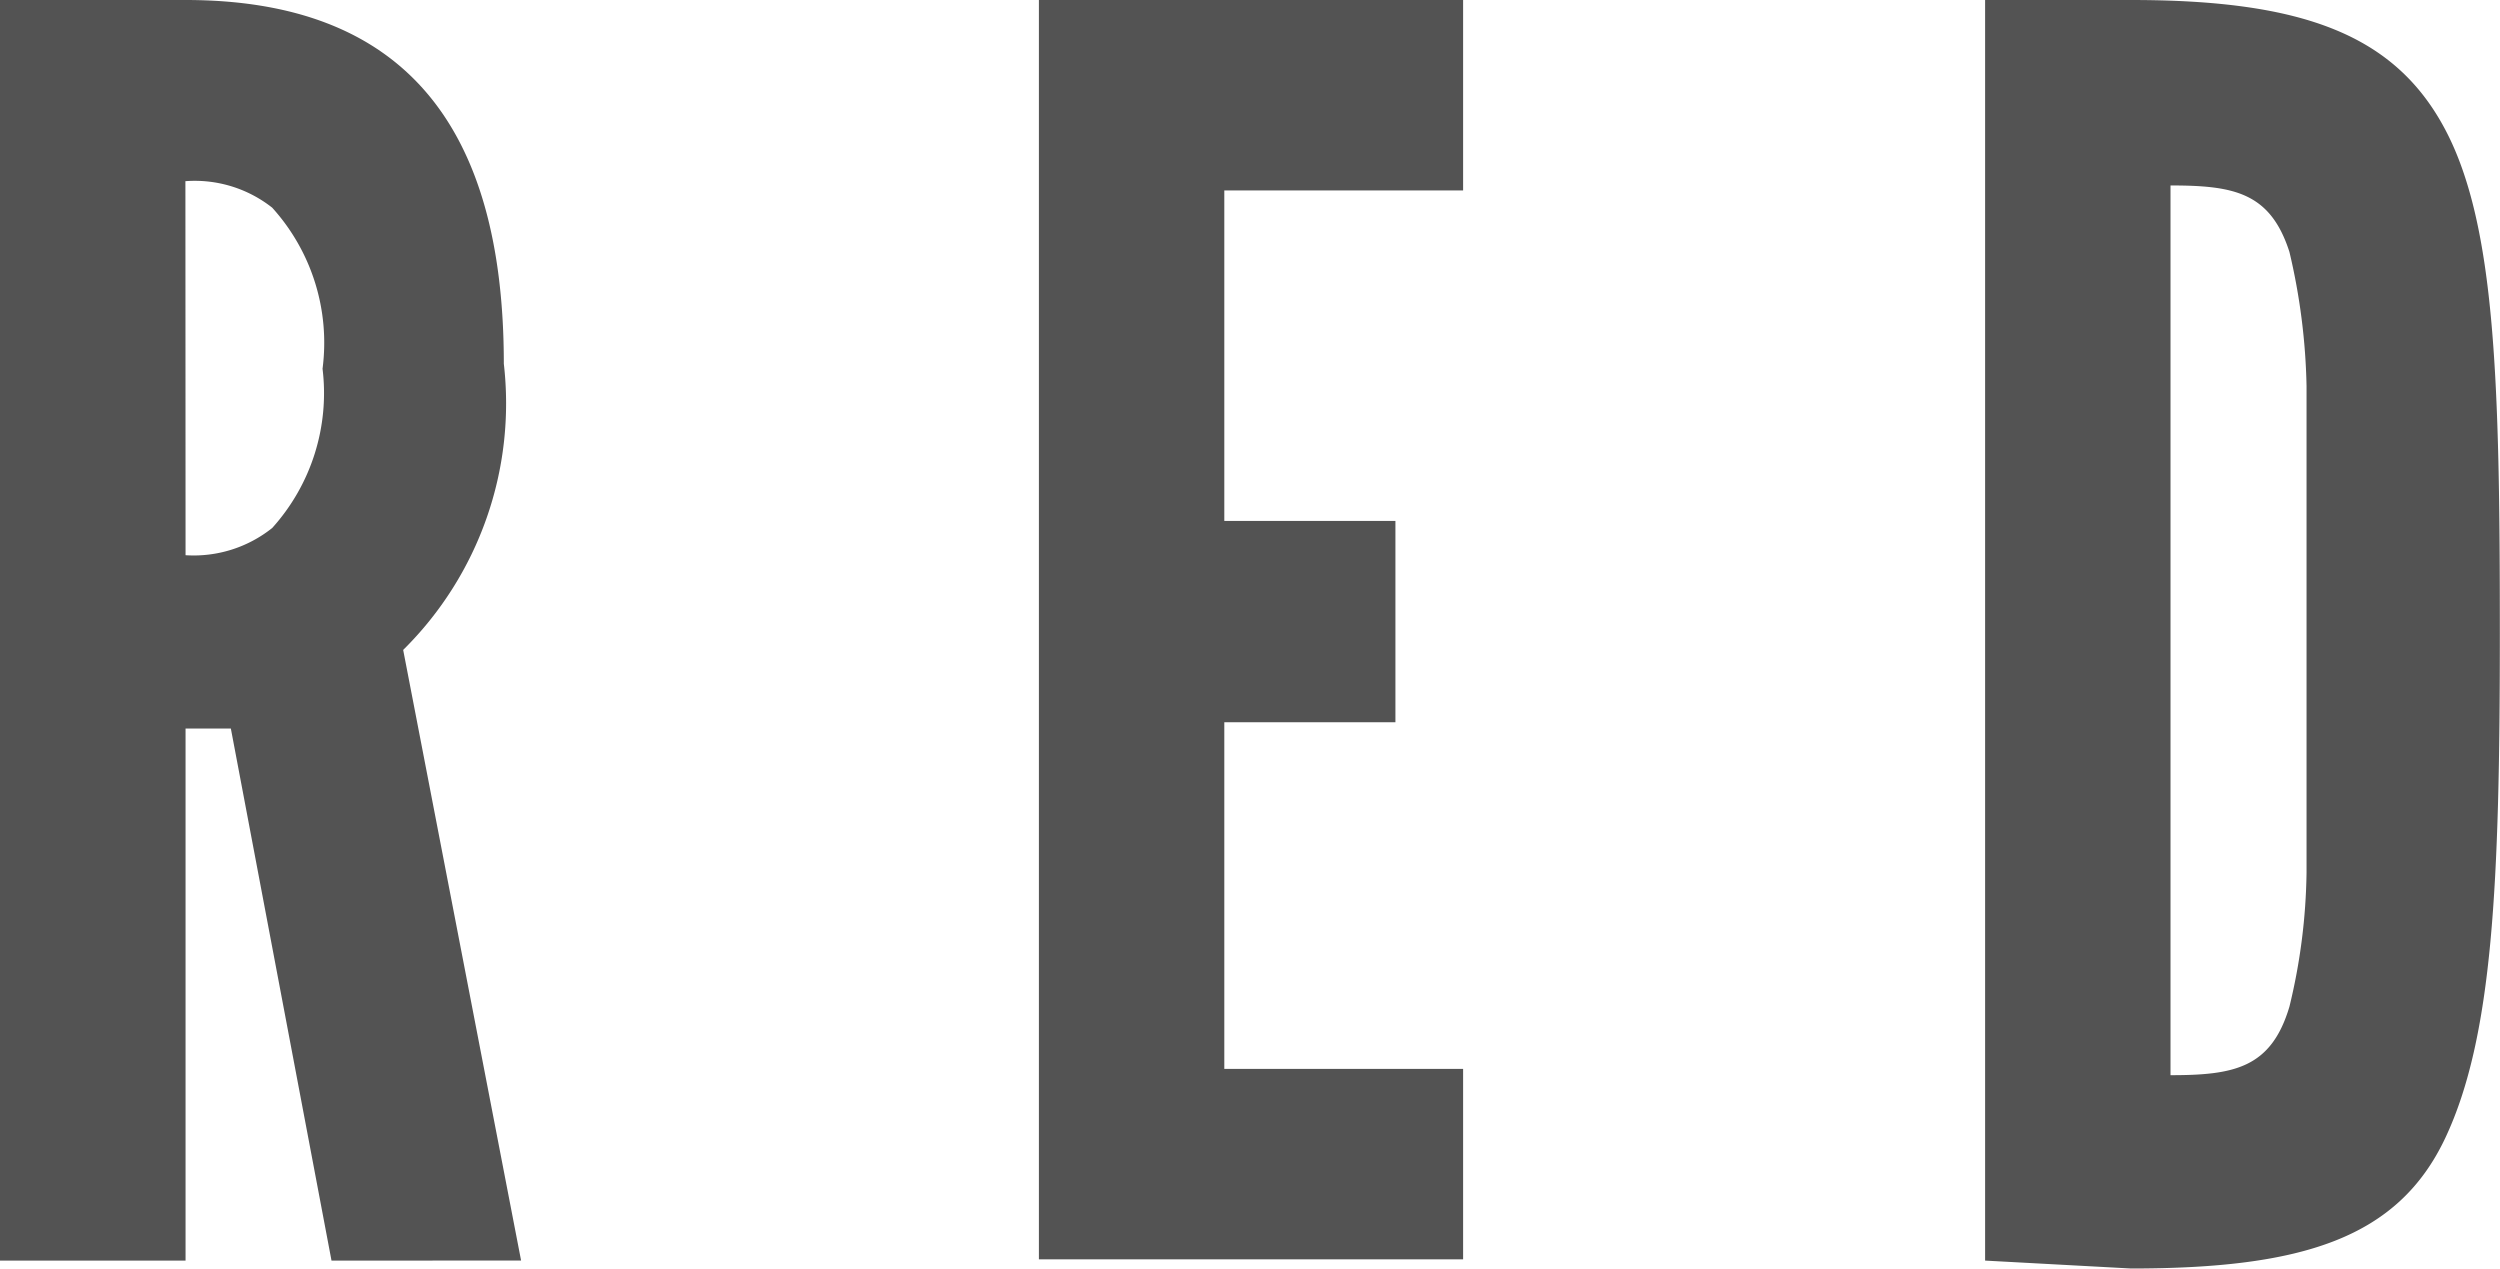
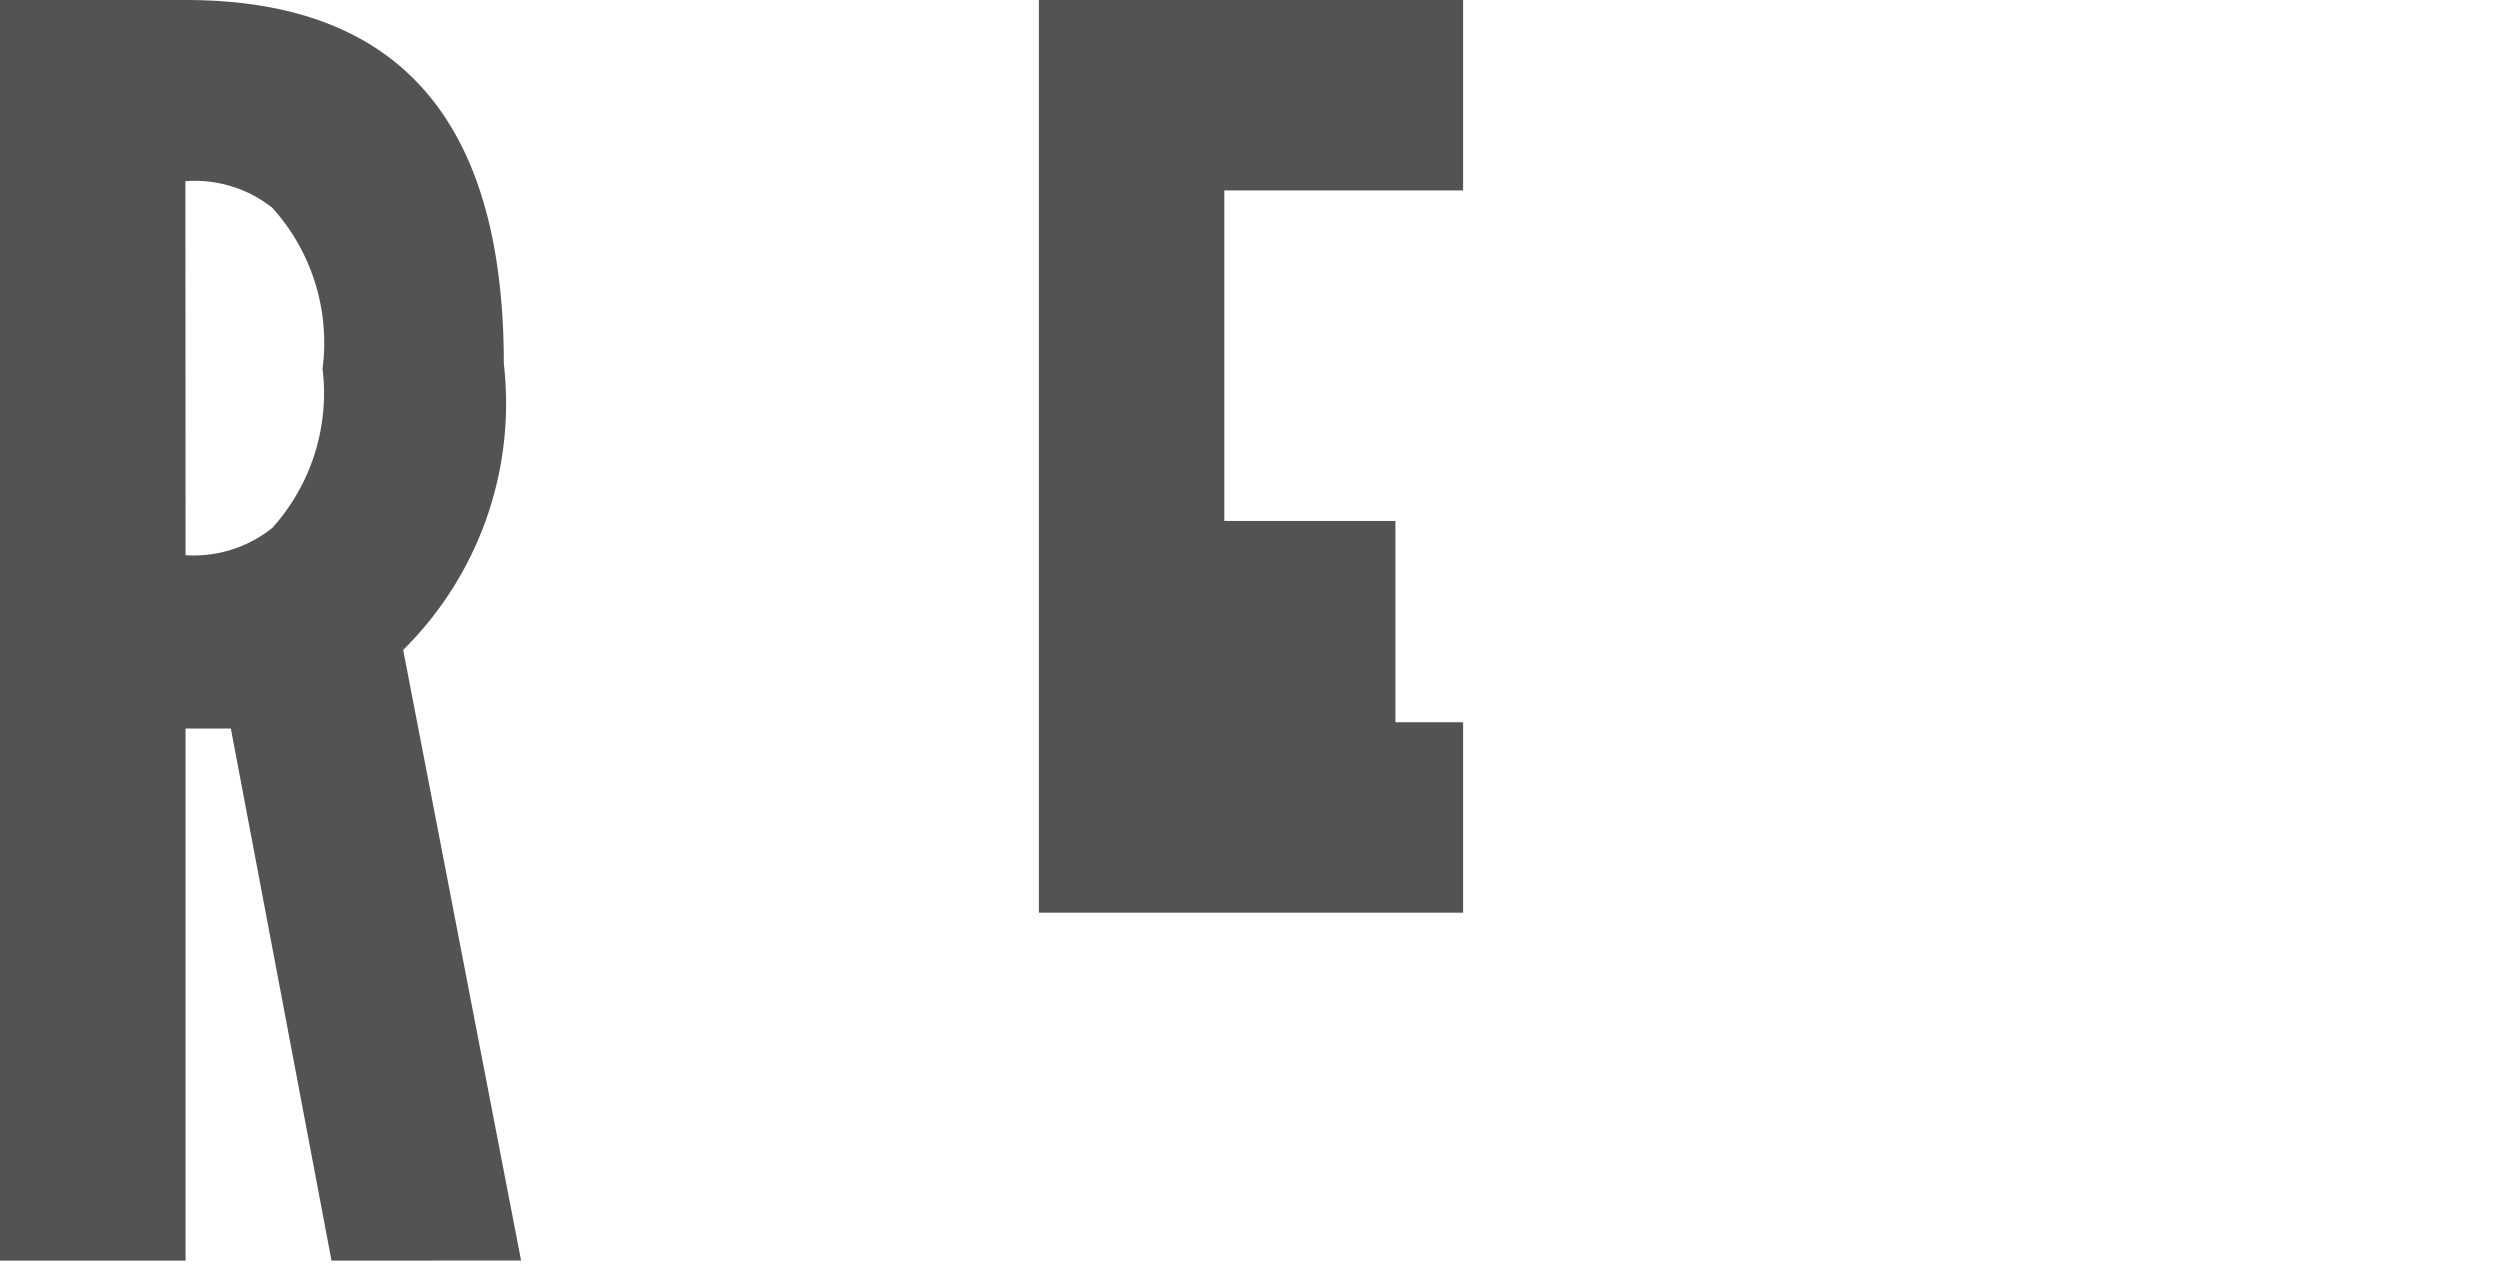
<svg xmlns="http://www.w3.org/2000/svg" id="Layer_2" data-name="Layer 2" width="49.675" height="25.208" viewBox="0 0 49.675 25.208">
  <g id="hazal">
    <path id="Path_1" data-name="Path 1" d="M6.587,25.048l-2-10.572h-.9V25.048H0V0H3.684c4.325,0,6.327,2.483,6.327,7.228a6.888,6.888,0,0,1-2,5.686l2.343,12.133Zm-2.9-14.016a2.5,2.5,0,0,0,1.722-.541,4,4,0,0,0,1-3.164,4,4,0,0,0-1-3.2A2.483,2.483,0,0,0,3.684,3.6Z" fill="#535353" />
-     <path id="Path_2" data-name="Path 2" d="M10.31,0h8.429V3.784H13.994v6.567h3.4v4h-3.4v6.888h4.745v3.784H10.31Z" transform="translate(10.333)" fill="#535353" />
-     <path id="Path_3" data-name="Path 3" d="M19.7,25.048V0h2.9c3.4,0,5.246.681,6.247,2.583s1.081,5.046,1.081,10.011-.14,8.009-1.081,10.011-2.843,2.6-6.247,2.6Zm3.684-3.684c1.261,0,2-.14,2.363-1.362a11.833,11.833,0,0,0,.34-2.663V7.669a12.574,12.574,0,0,0-.34-2.663c-.38-1.181-1.1-1.321-2.363-1.321Z" transform="translate(19.744)" fill="#535353" />
+     <path id="Path_2" data-name="Path 2" d="M10.31,0h8.429V3.784H13.994v6.567h3.4v4h-3.4h4.745v3.784H10.31Z" transform="translate(10.333)" fill="#535353" />
  </g>
</svg>